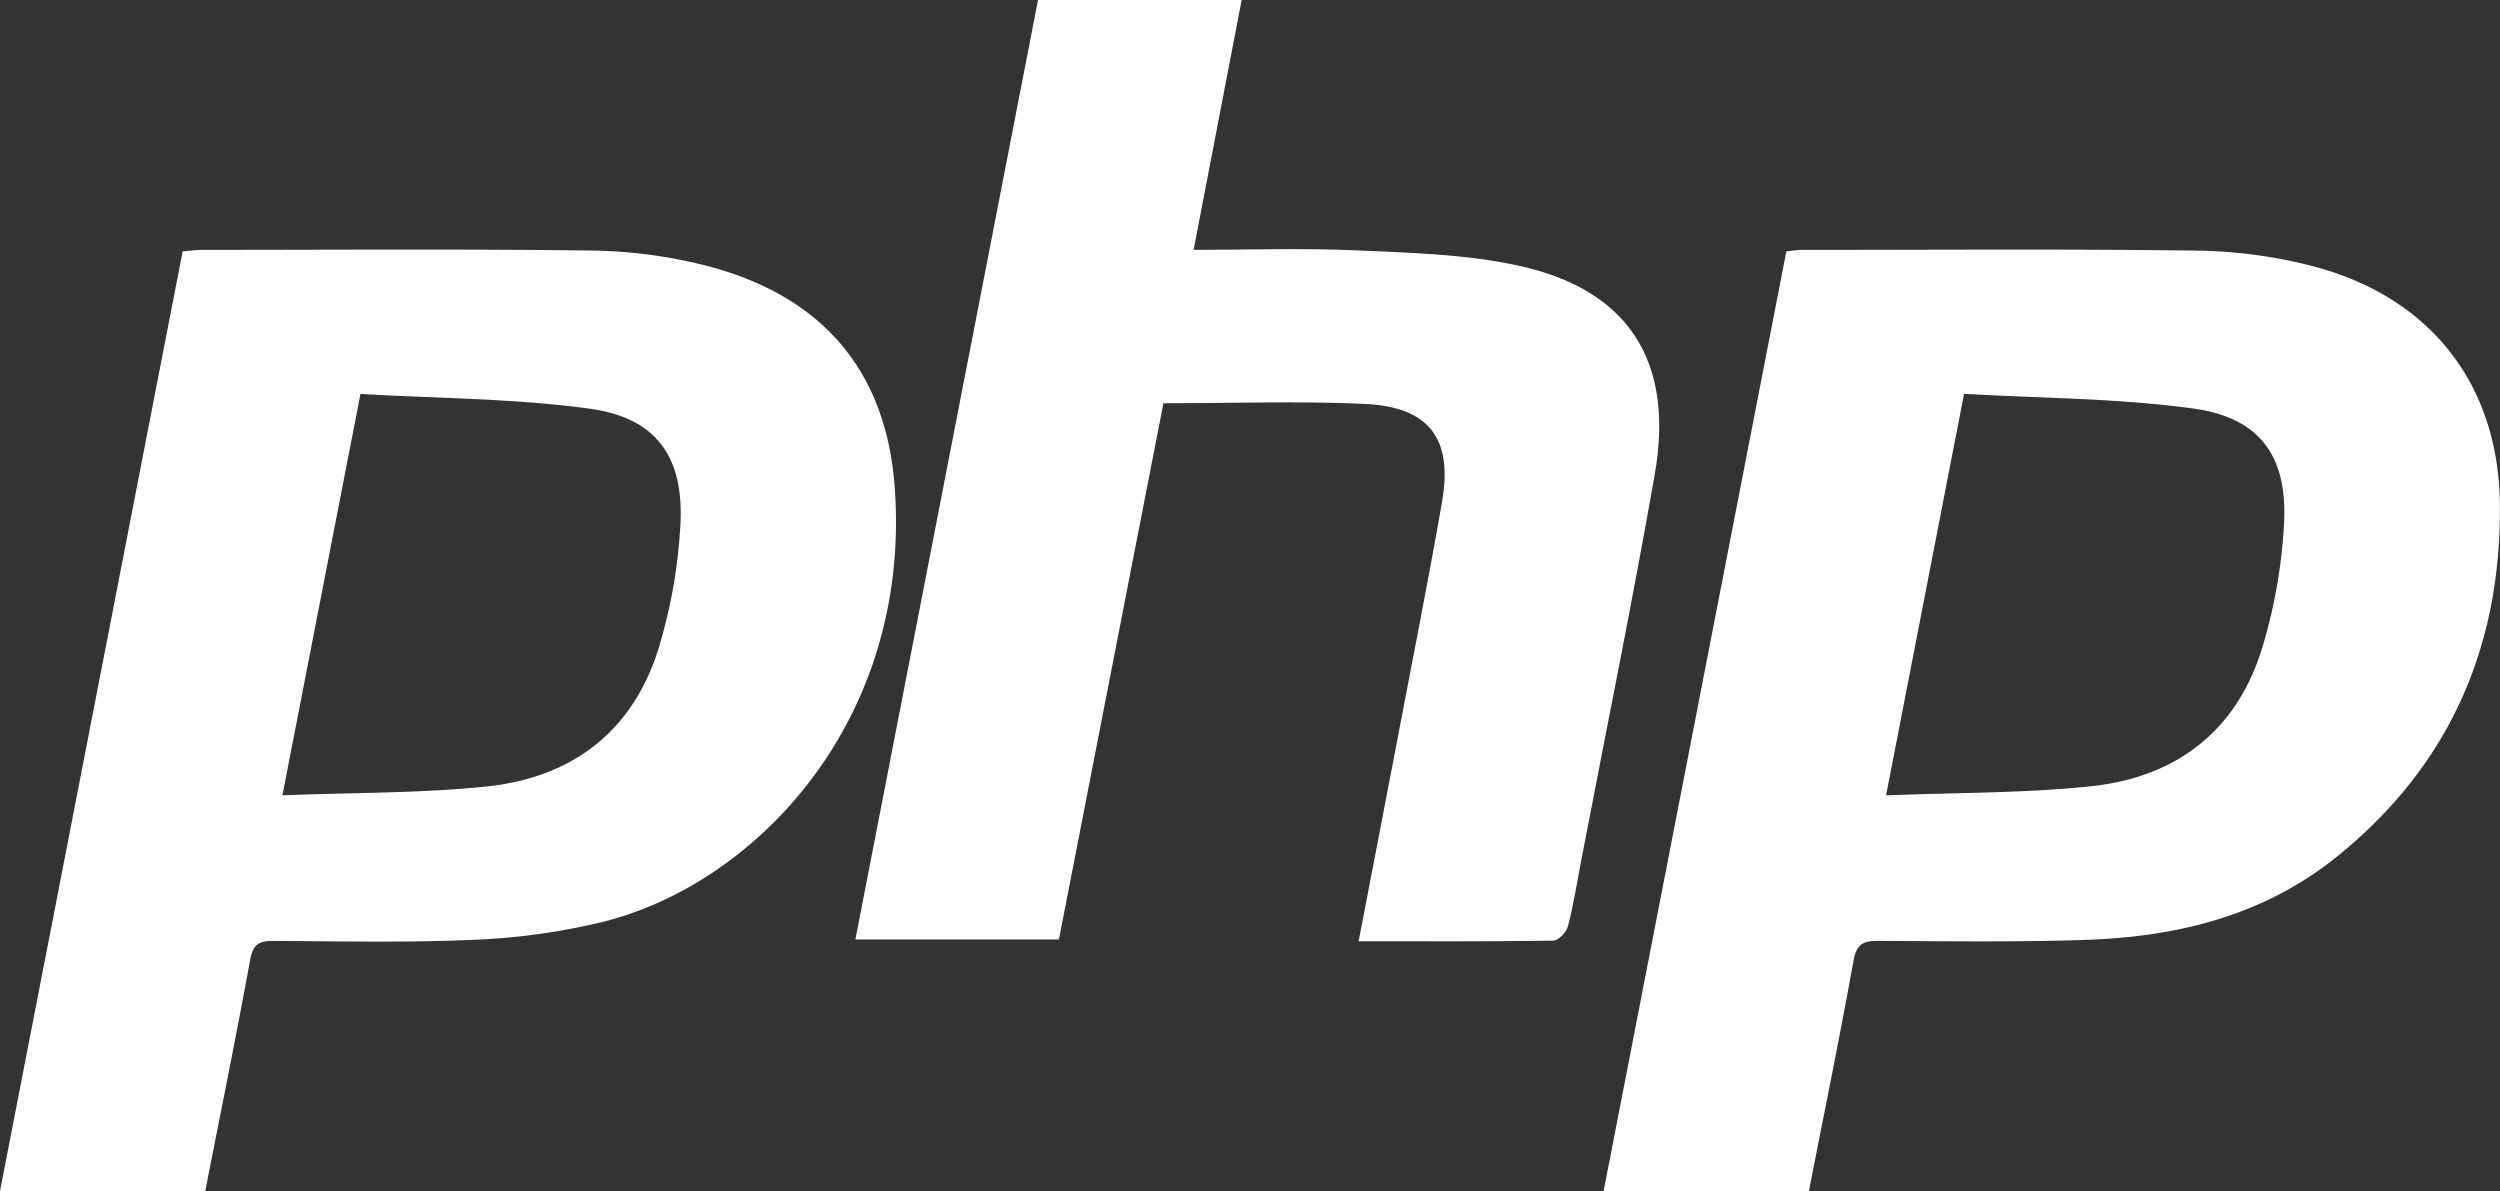
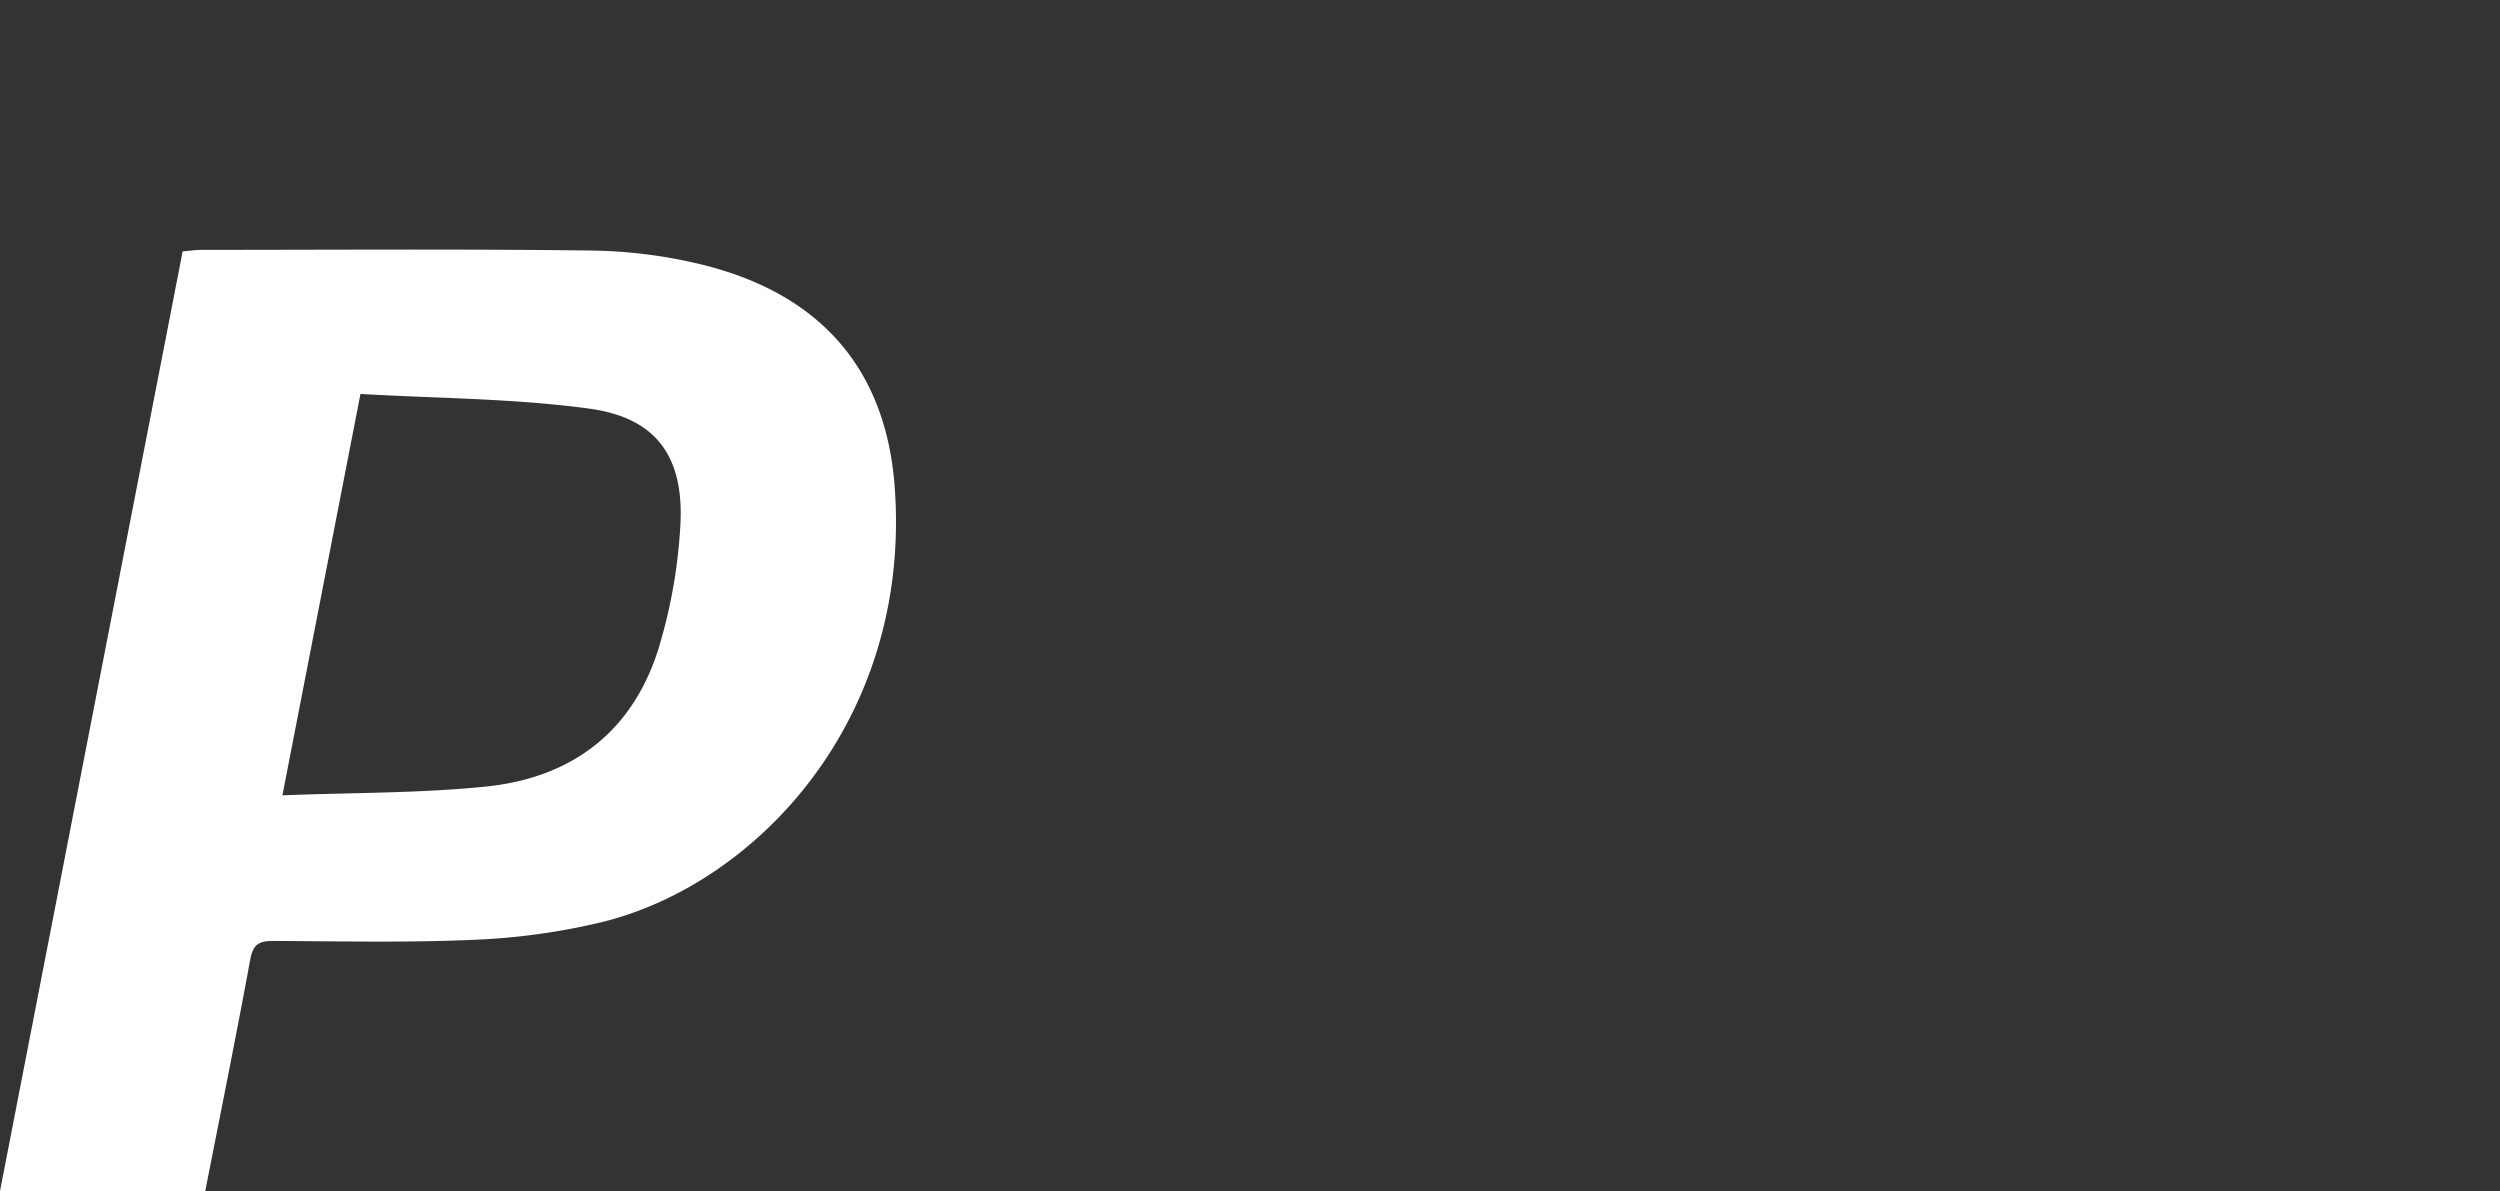
<svg xmlns="http://www.w3.org/2000/svg" id="Layer_1" data-name="Layer 1" viewBox="0 0 832.74 396.85">
  <rect x="0" y="0" width="832.74" height="396.85" fill="#333333" stroke="none" />
  <defs>
    <style>.cls-1{fill:#fff;fill-rule:evenodd;}</style>
  </defs>
  <title>php_icon_w</title>
-   <path class="cls-1" d="M698.14,710.43H629.76q30.51-156.91,60.89-313.13c1.94-.19,3.55-.49,5.15-.49,44.09,0,88.18-.35,132.26.25a162.35,162.35,0,0,1,37.27,5c39.34,10,62.65,39.12,63,79.61.45,47.6-17,87.4-54.71,117.58-24.46,19.55-53.11,26.39-83.47,27.4-23,.76-46,.44-69,.32-4.9,0-7.11,1.08-8.09,6.45C708.45,659,703.25,684.38,698.14,710.43ZM723.87,578.5c23.83-.94,46-.7,67.94-3,28.65-2.93,49-18.41,57.44-46.45a173.24,173.24,0,0,0,7.21-41.69c1-22.15-8.33-34.71-30.3-37.72-25-3.43-50.51-3.39-76.31-4.89C741.09,489.9,732.67,533.22,723.87,578.5Z" transform="translate(-95.63 -313.57)" />
  <path class="cls-1" d="M164,710.31H95.63c20.31-104.48,40.53-208.52,60.84-313,2.27-.19,4.37-.51,6.48-.51,43.26,0,86.53-.33,129.78.23a163.29,163.29,0,0,1,36.5,4.63c39,9.51,61.44,34.18,64.41,74,5.78,77.71-46.21,132.53-97.64,145.09a220,220,0,0,1-42.14,5.85c-22.41,1-44.89.5-67.34.39-4.63,0-6.61,1.17-7.52,6.11C174.31,658.64,169.15,684.09,164,710.31Zm25.7-131.82c23.67-.93,45.86-.67,67.79-2.92,29.39-3,49.81-19.08,58.07-47.9a173.85,173.85,0,0,0,6.75-40.14c.95-22.15-8.34-34.81-30.23-37.82-25-3.44-50.54-3.41-76.38-4.92Z" transform="translate(-95.63 -313.57)" />
-   <path class="cls-1" d="M441.39,313.57h67.83c-5.36,27.82-10.63,55.13-16,83.22,18.44,0,36.23-.62,54,.17,18,.8,36.26,1.24,53.74,5,37,7.85,52.49,31.85,45.87,69.59-7.51,42.8-16.21,85.39-24.39,128.07-1.44,7.51-2.63,15.09-4.53,22.49-.5,2-3.21,4.75-4.93,4.78-21.29.33-42.59.21-64.8.21,4-20.73,7.82-40.52,11.6-60.31C565.2,538,571,509.36,576,480.55c3.64-21.07-4.5-31.51-26-32.45-21.84-1-43.75-.21-66.84-.21-11.54,59.24-23.12,118.66-34.81,178.62H380.55C400.85,522.1,421.07,418.11,441.39,313.57Z" transform="translate(-95.63 -313.57)" />
</svg>